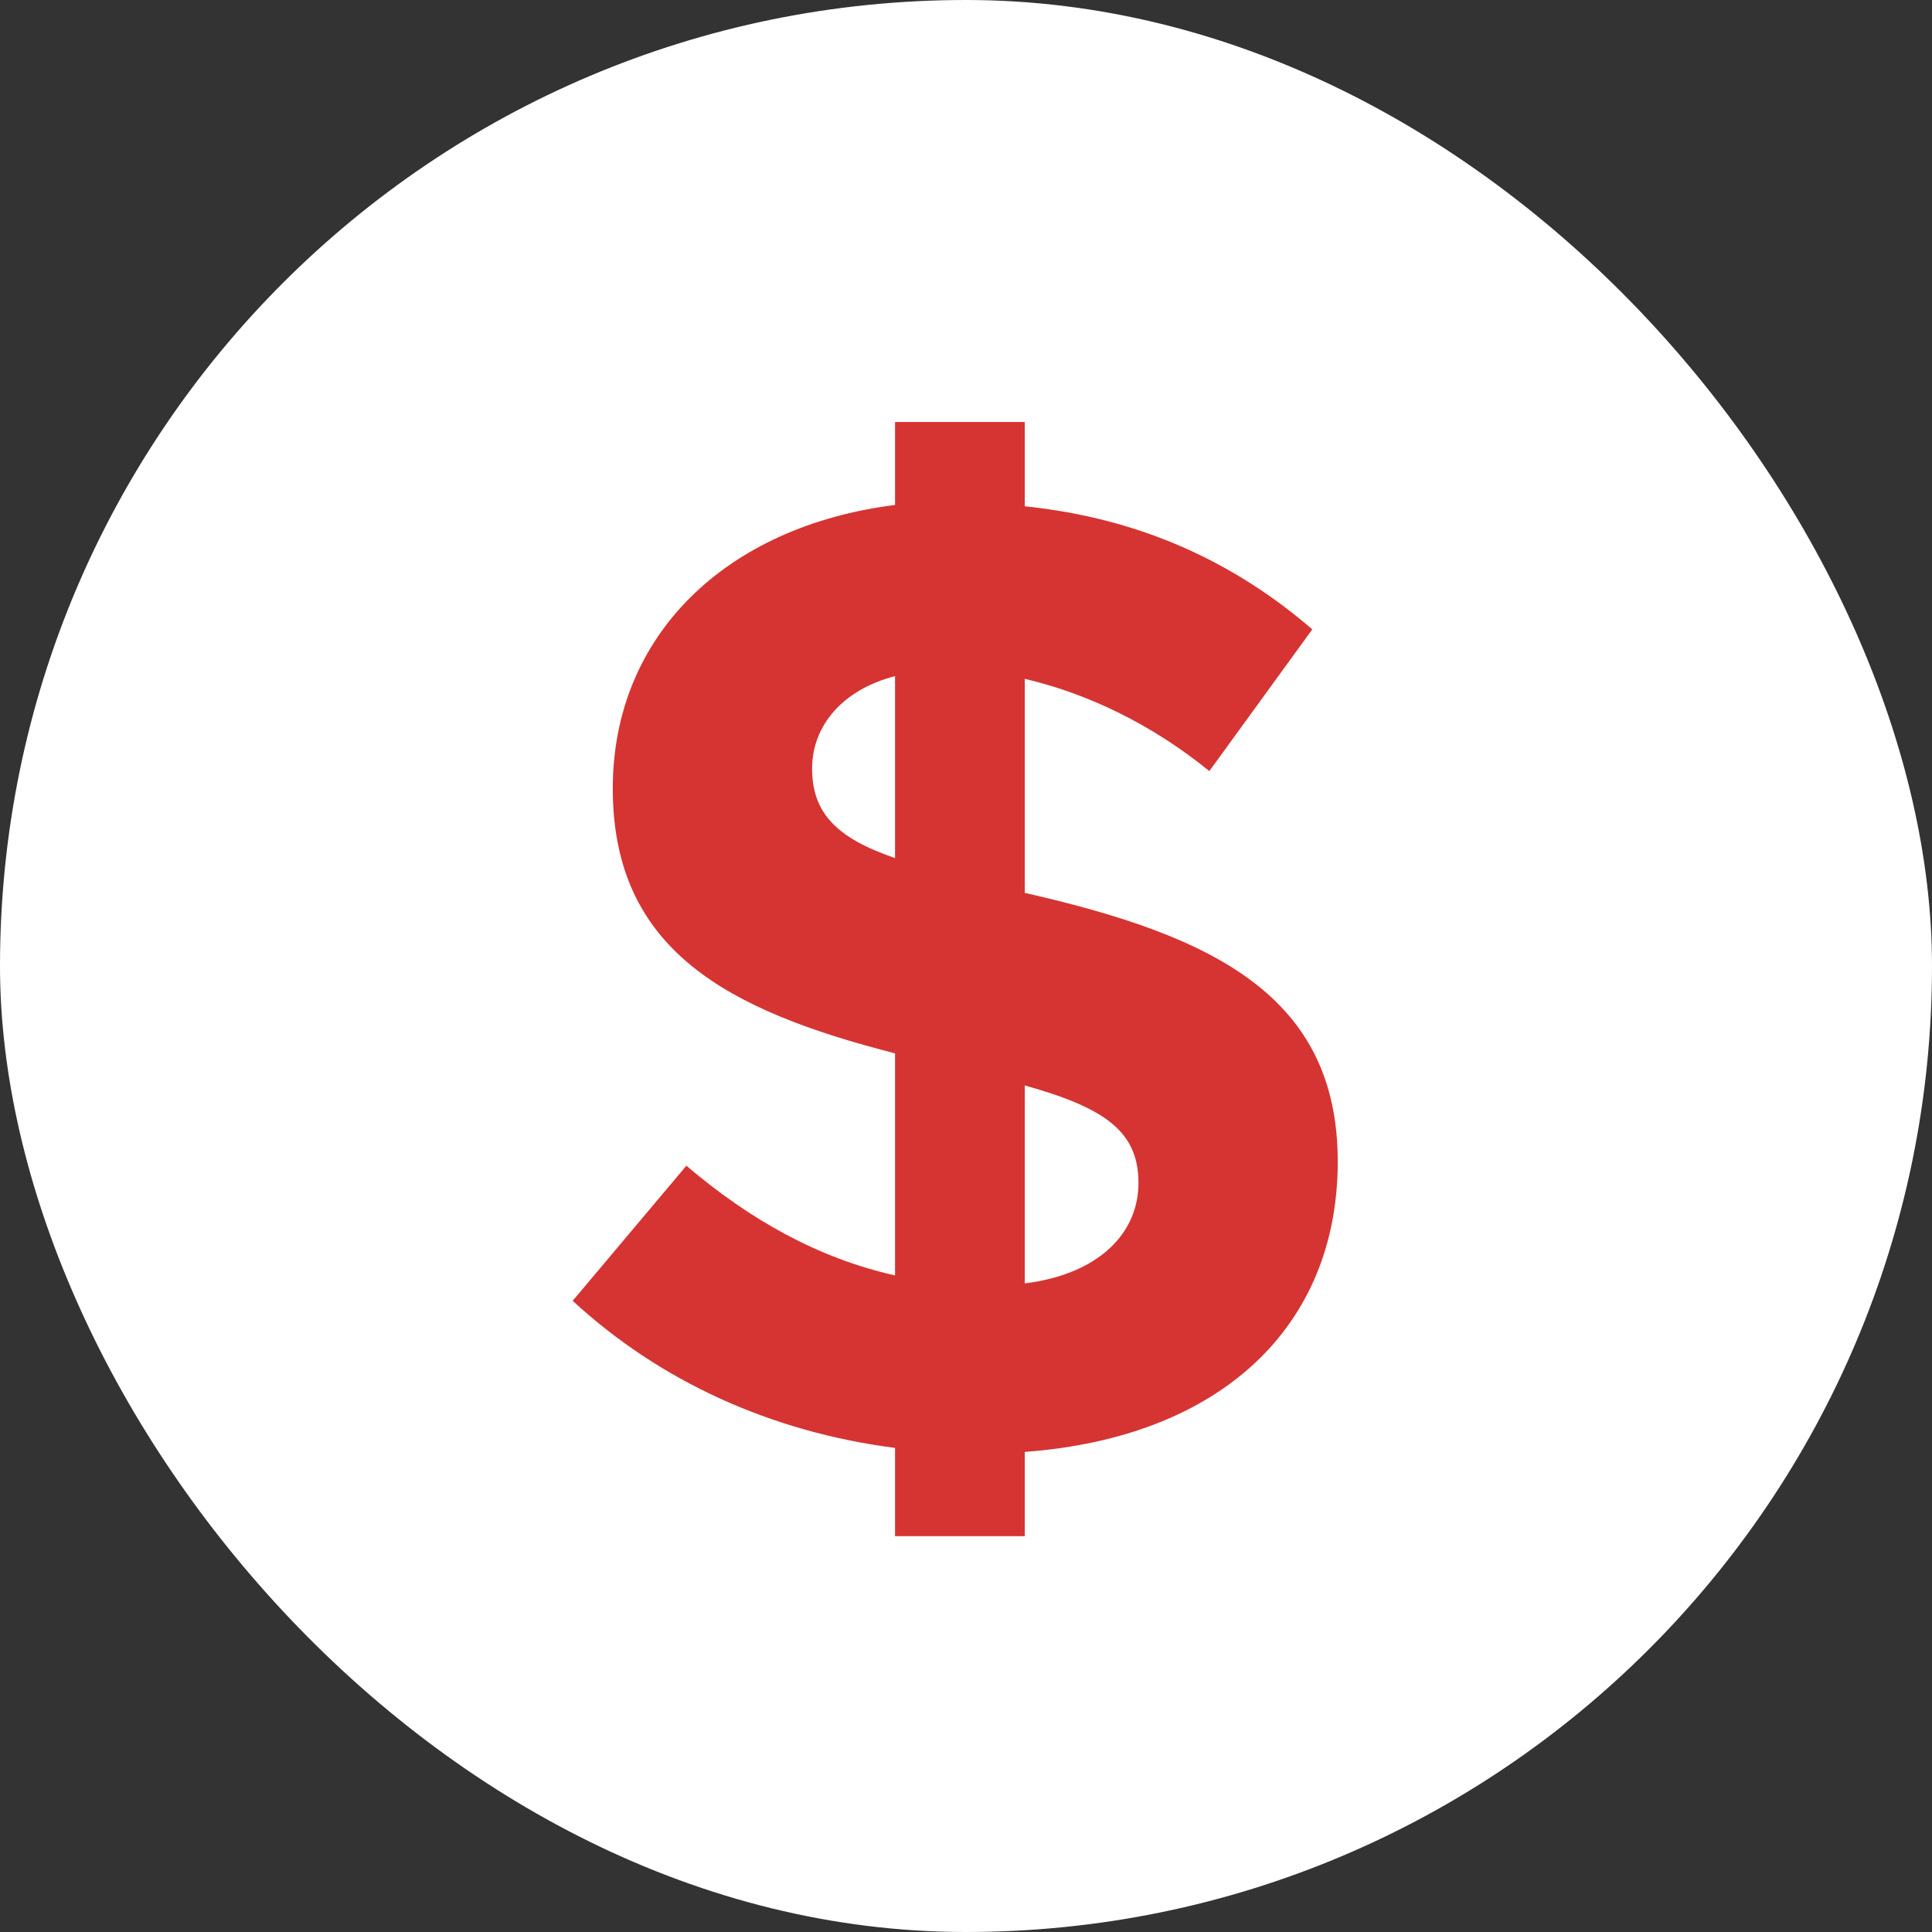
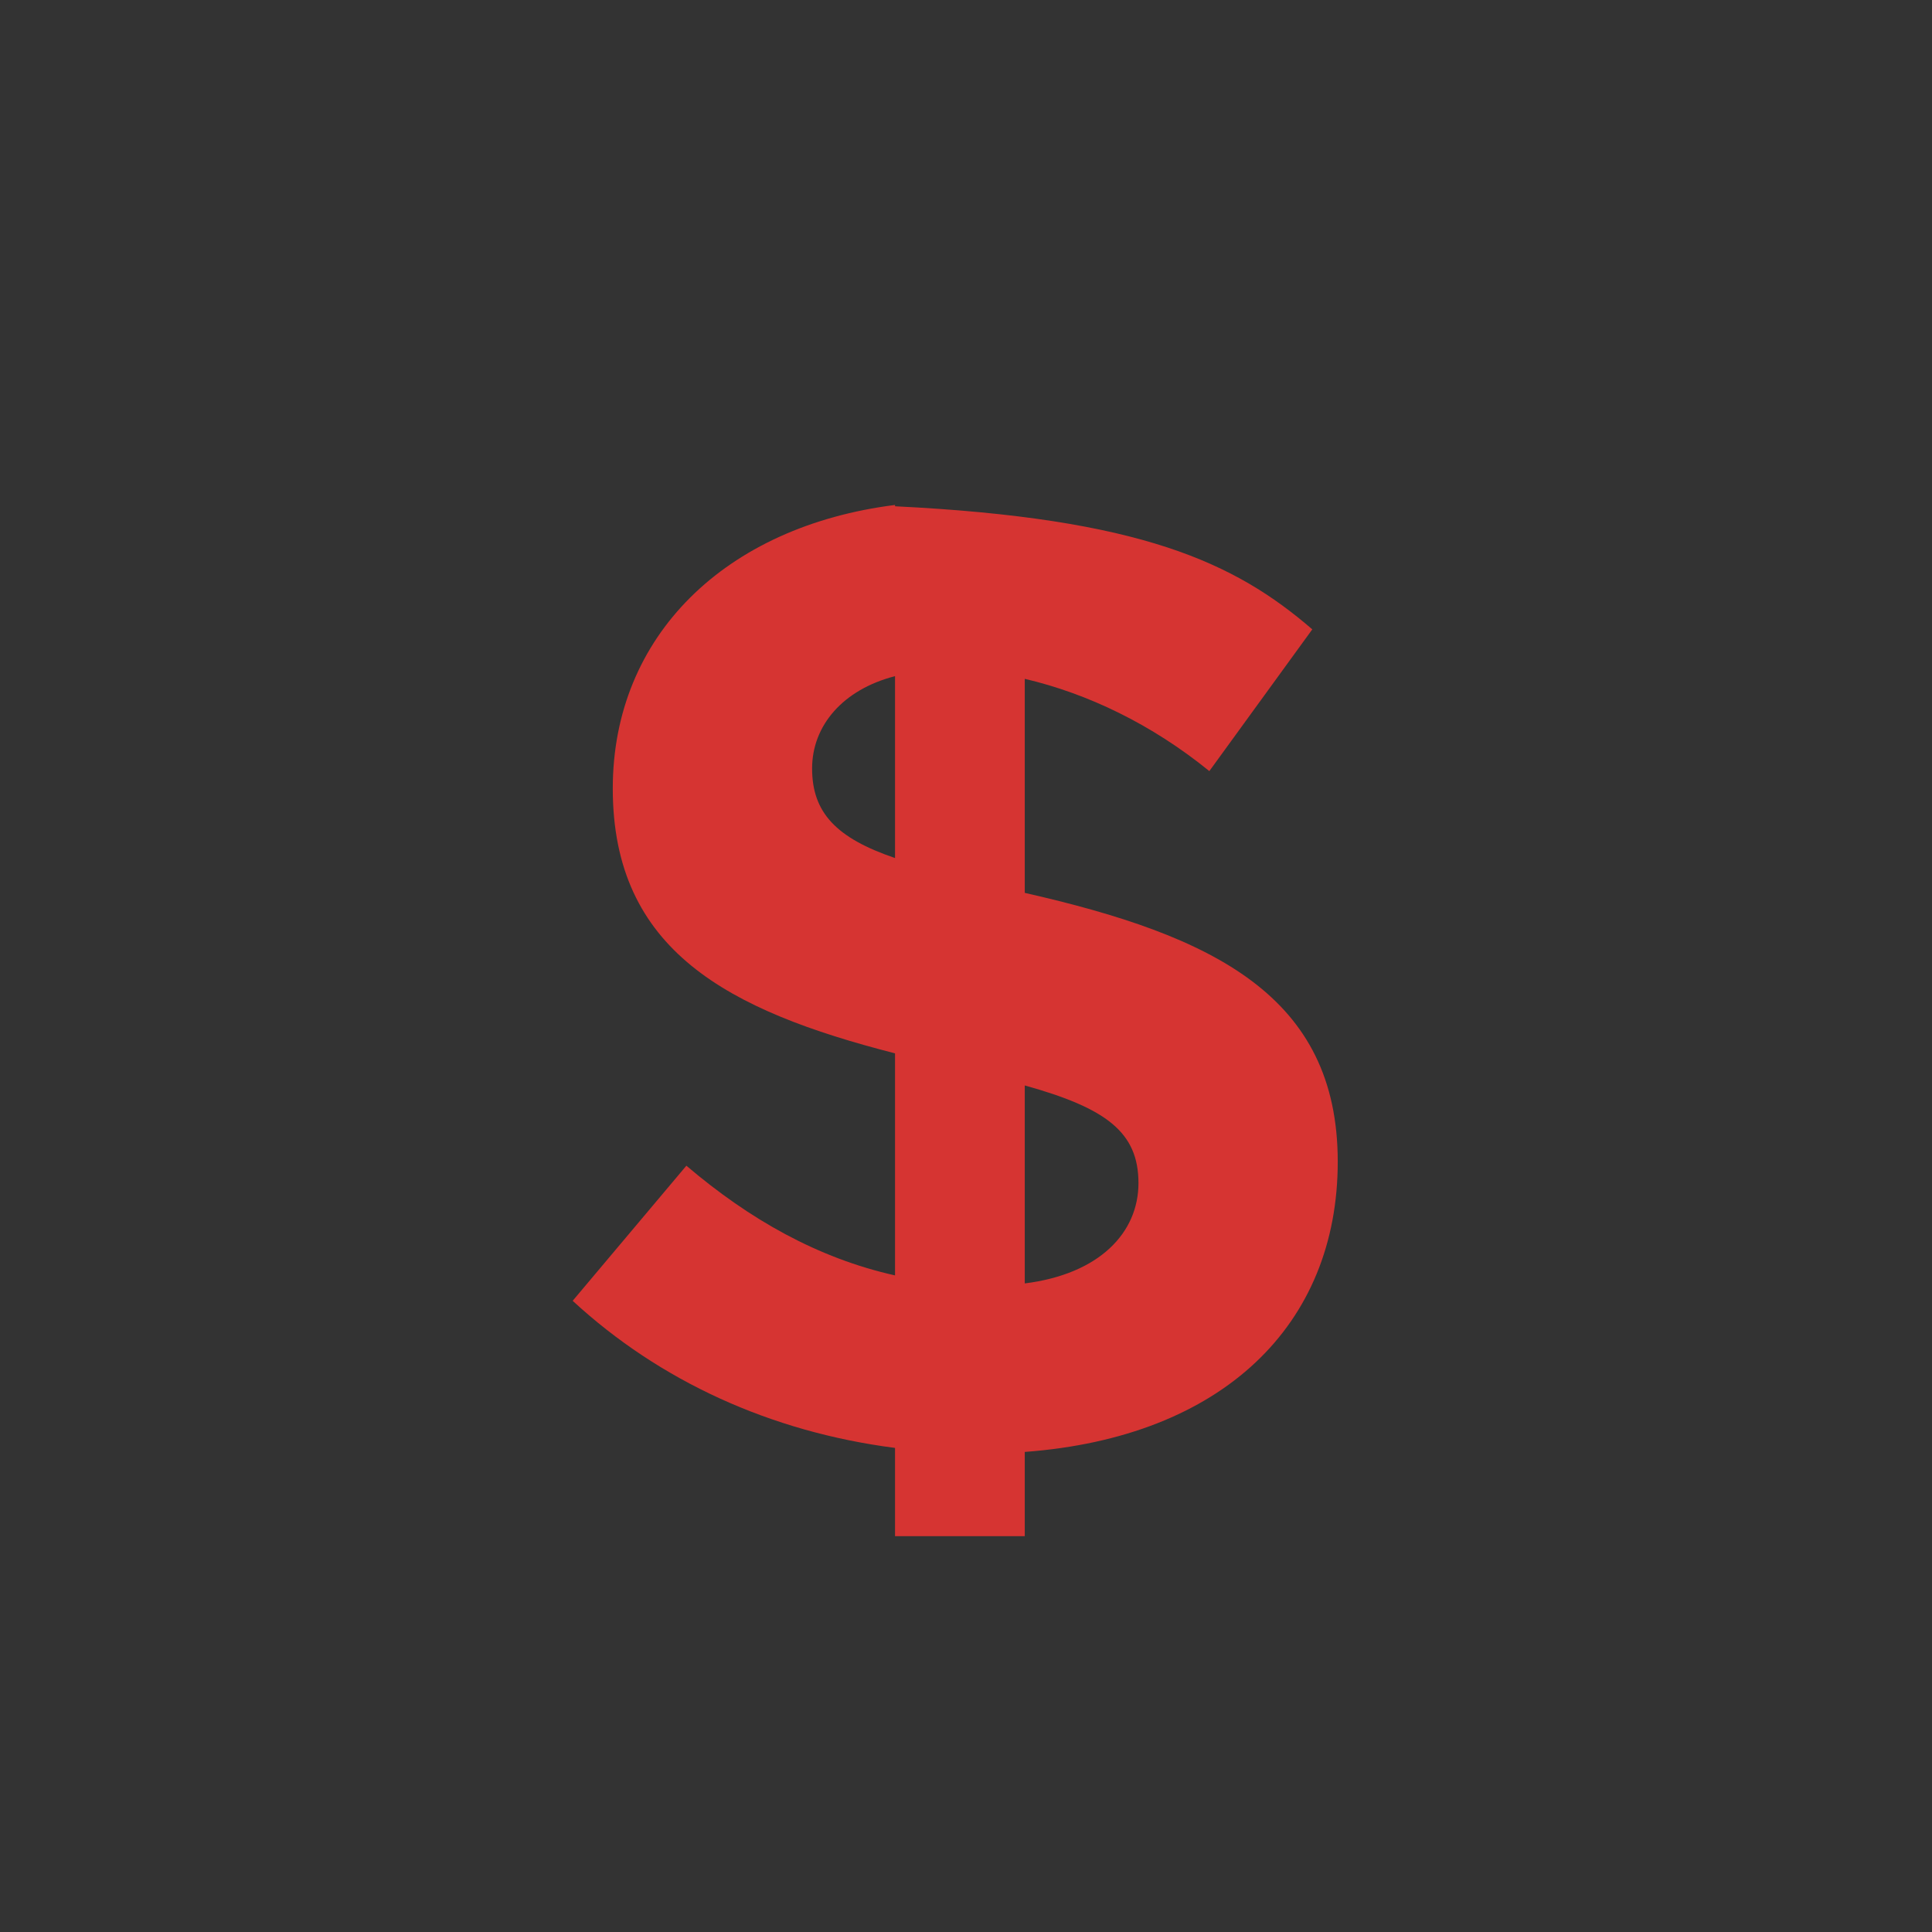
<svg xmlns="http://www.w3.org/2000/svg" fill="none" viewBox="0 0 41 41" height="41" width="41">
  <rect x="0" y="0" width="41" height="41" fill="#333333" stroke="none" />
-   <rect fill="white" rx="20.5" height="41" width="41" />
-   <path fill="#D63432" d="M28.389 24.653C28.389 28.116 25.948 30.5 21.747 30.812V32.6H18.994V30.727C16.354 30.387 13.998 29.308 12.153 27.605L14.566 24.738C15.9 25.873 17.347 26.697 18.994 27.066V22.354C15.445 21.445 13.004 20.168 13.004 16.733C13.004 13.498 15.389 11.17 18.994 10.716V8.956H21.747V10.744C24.216 11 26.203 11.937 27.849 13.356L25.664 16.364C24.443 15.371 23.081 14.718 21.747 14.406V18.948C25.749 19.856 28.389 21.133 28.389 24.653ZM17.234 16.308C17.234 17.244 17.745 17.784 18.994 18.209V14.349C17.887 14.633 17.234 15.399 17.234 16.308ZM21.747 27.236C23.336 27.037 24.16 26.157 24.16 25.107C24.16 24.028 23.478 23.517 21.747 23.035V27.236Z" />
+   <path fill="#D63432" d="M28.389 24.653C28.389 28.116 25.948 30.5 21.747 30.812V32.6H18.994V30.727C16.354 30.387 13.998 29.308 12.153 27.605L14.566 24.738C15.9 25.873 17.347 26.697 18.994 27.066V22.354C15.445 21.445 13.004 20.168 13.004 16.733C13.004 13.498 15.389 11.17 18.994 10.716V8.956V10.744C24.216 11 26.203 11.937 27.849 13.356L25.664 16.364C24.443 15.371 23.081 14.718 21.747 14.406V18.948C25.749 19.856 28.389 21.133 28.389 24.653ZM17.234 16.308C17.234 17.244 17.745 17.784 18.994 18.209V14.349C17.887 14.633 17.234 15.399 17.234 16.308ZM21.747 27.236C23.336 27.037 24.16 26.157 24.16 25.107C24.16 24.028 23.478 23.517 21.747 23.035V27.236Z" />
</svg>